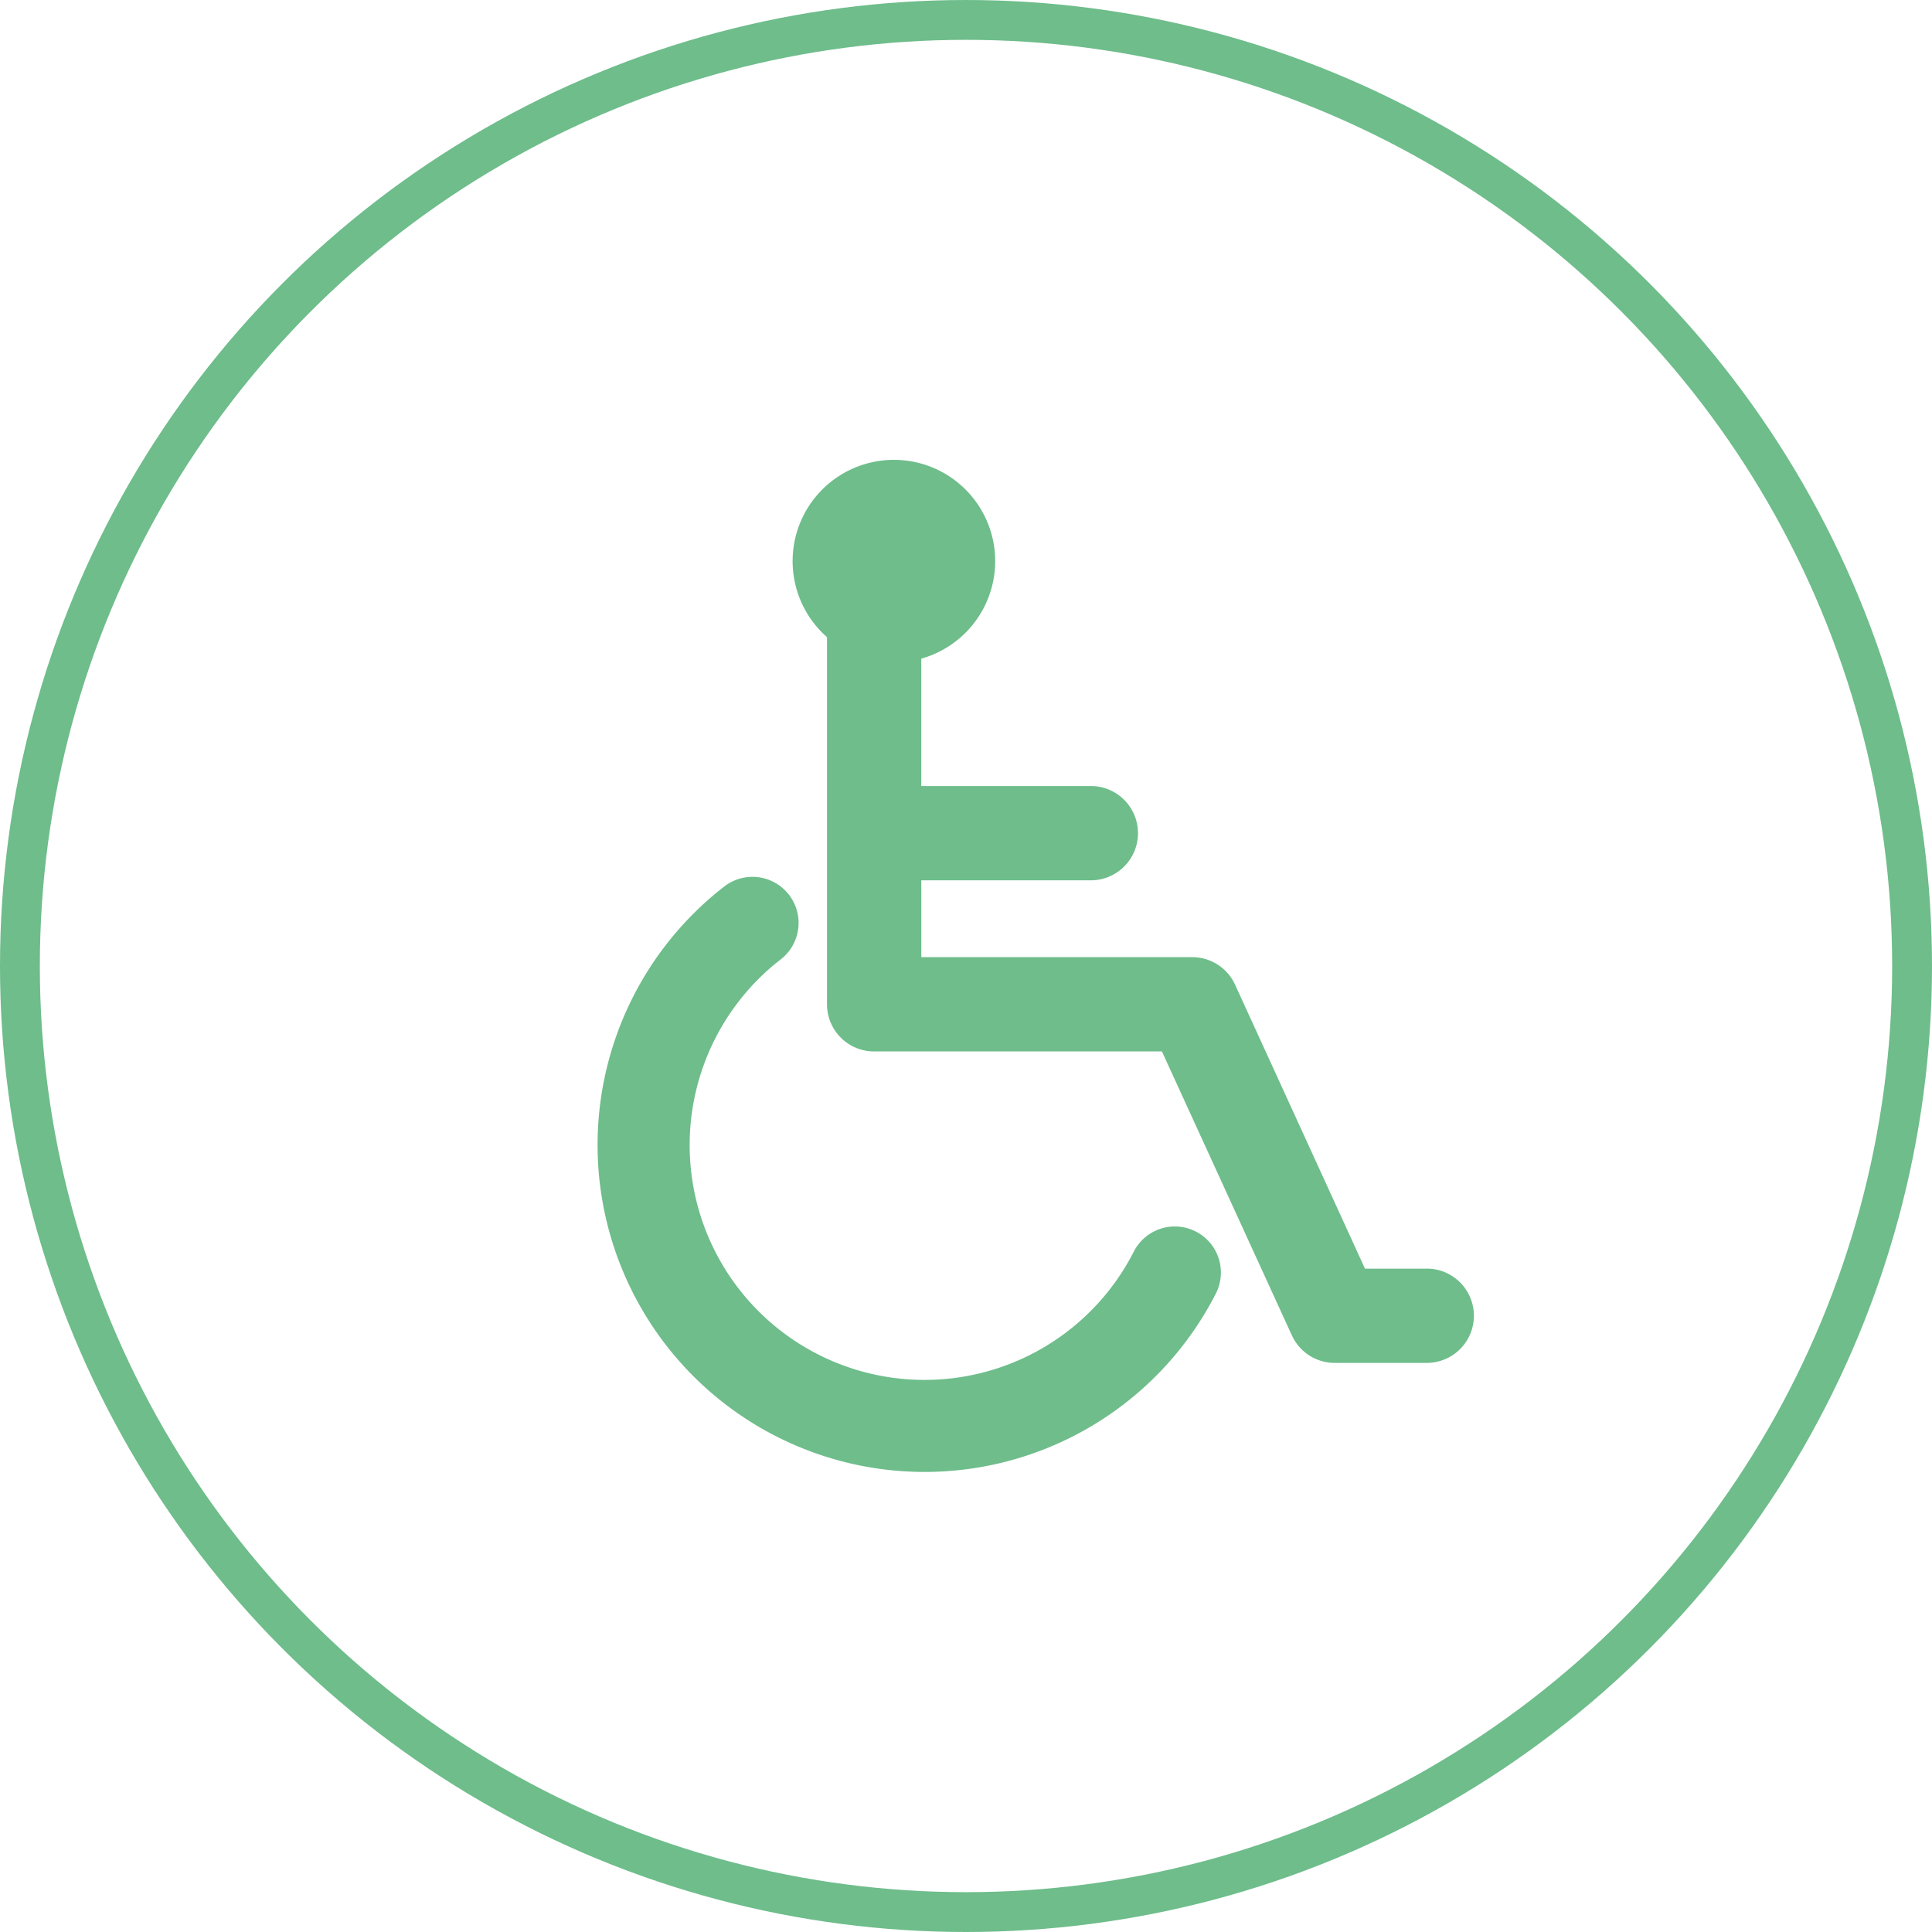
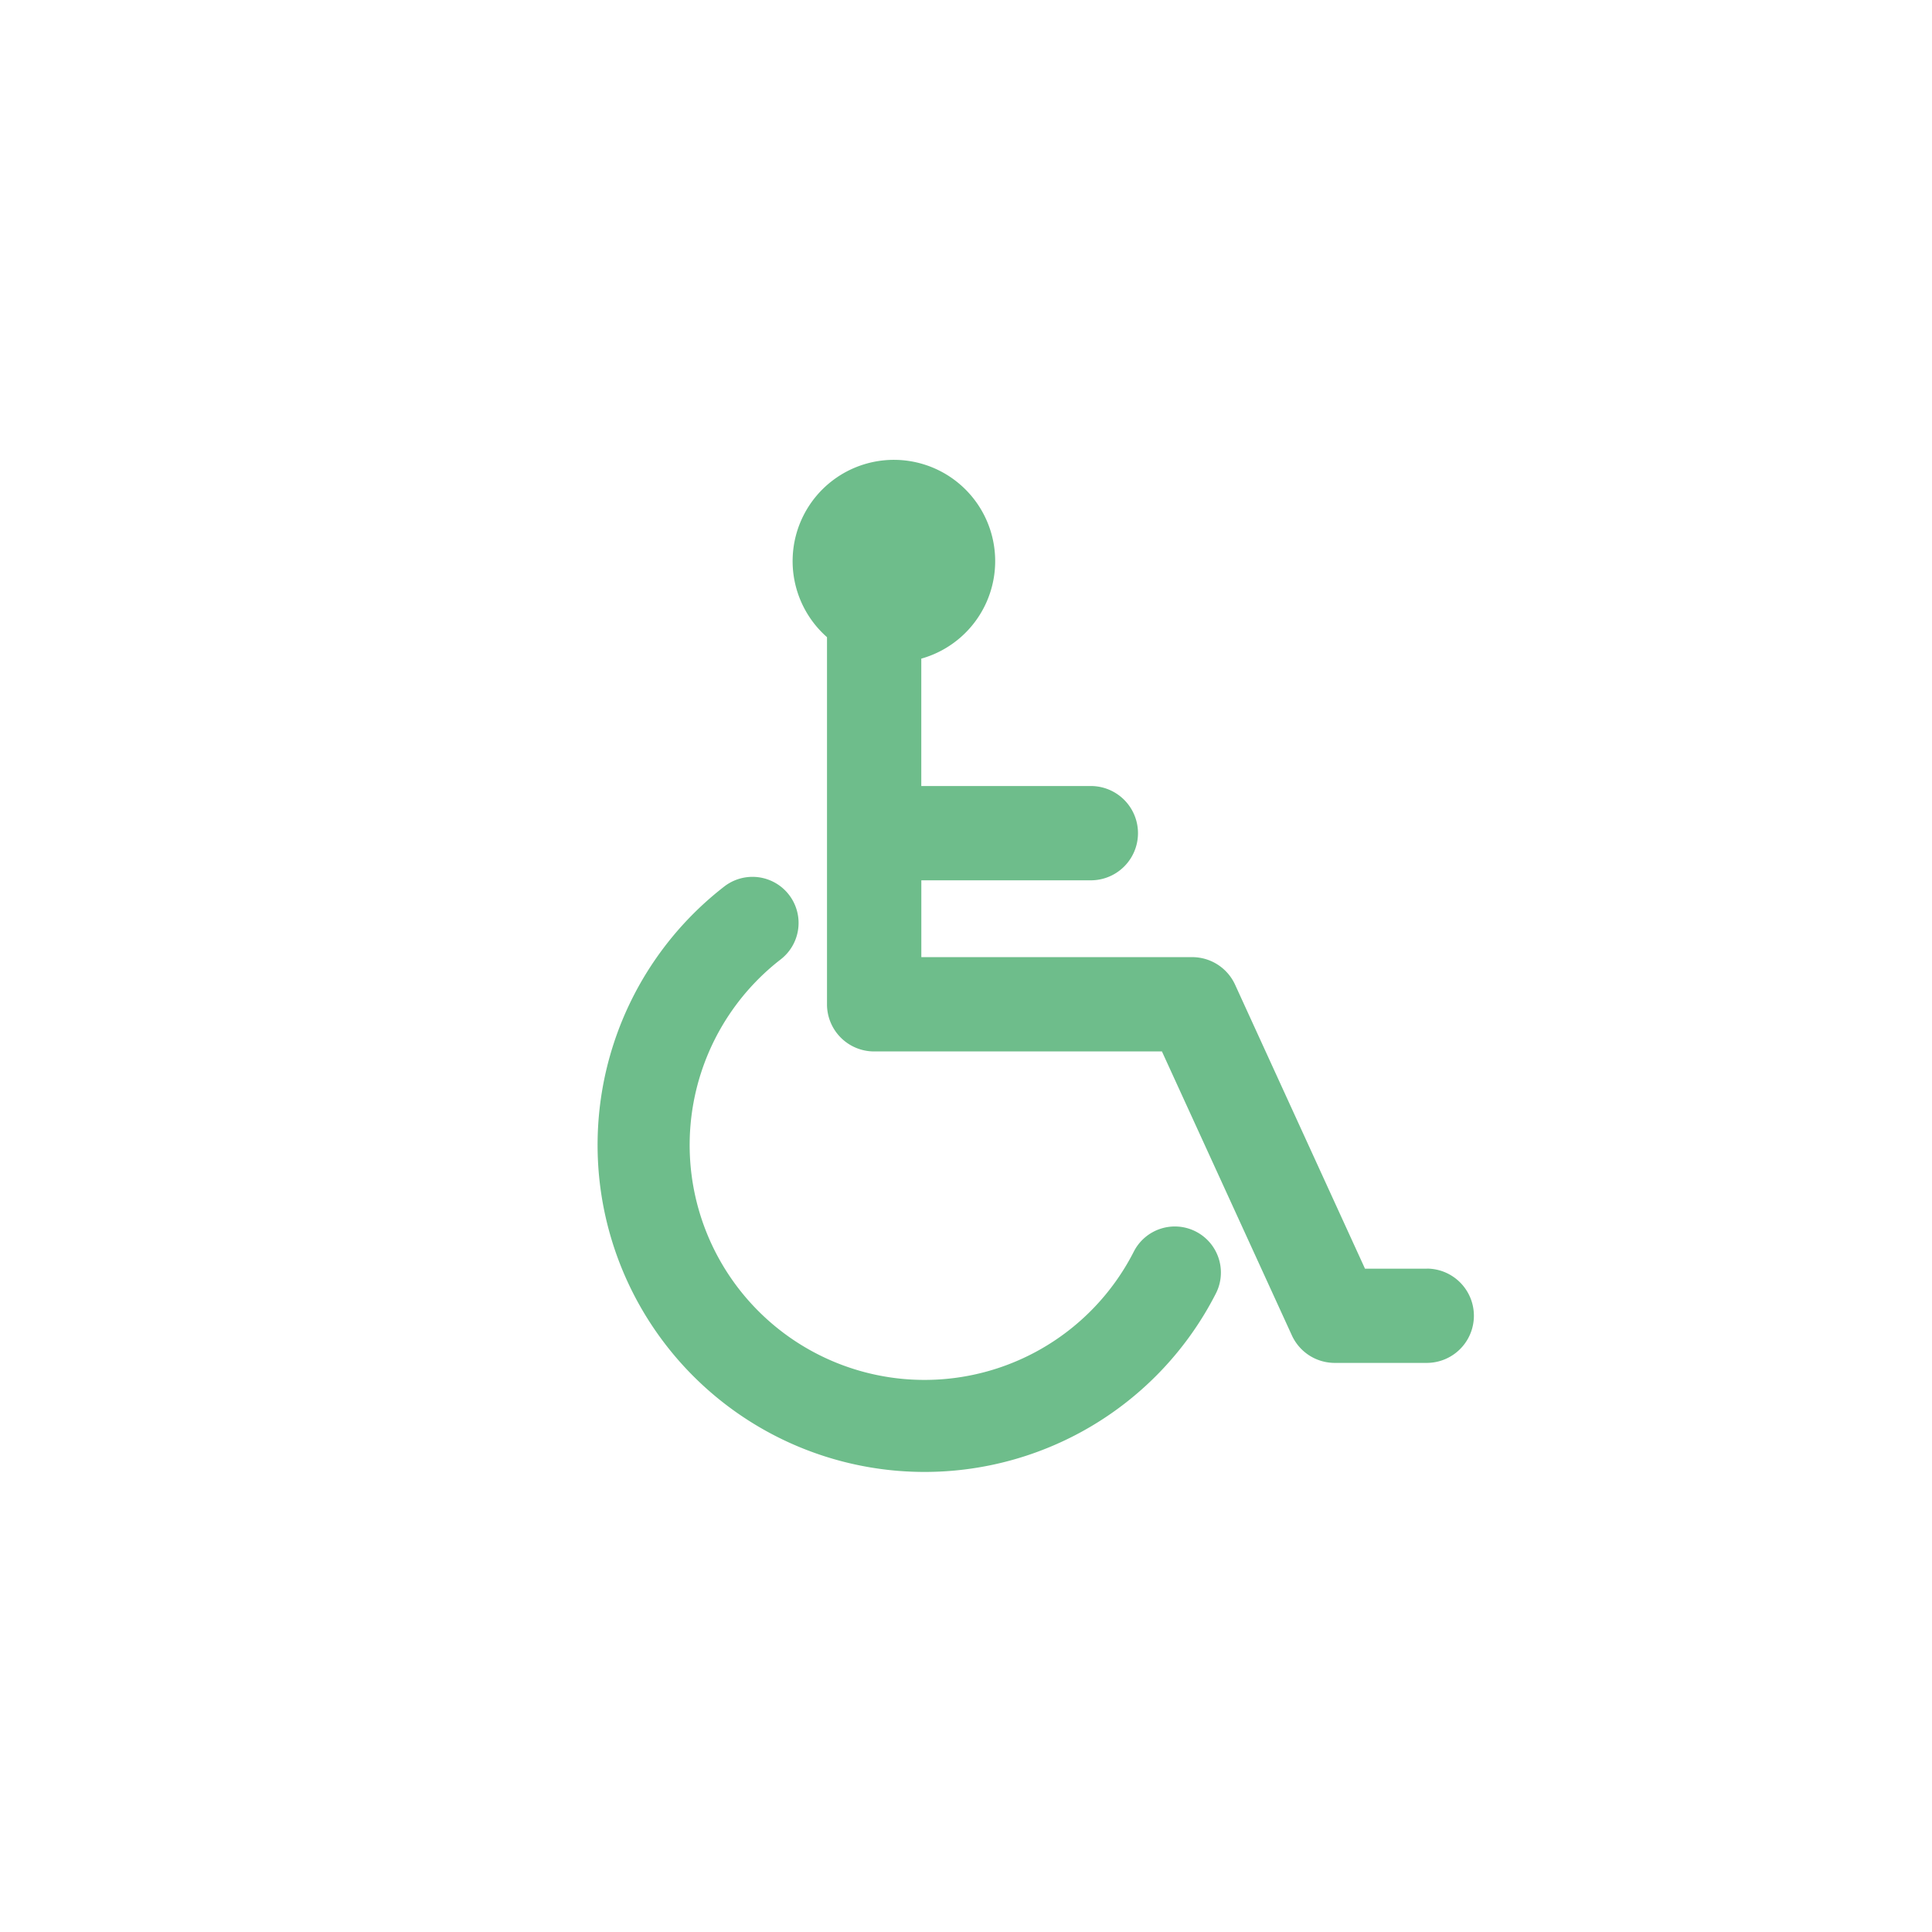
<svg xmlns="http://www.w3.org/2000/svg" width="97" height="97" viewBox="0 0 97 97">
  <defs>
    <clipPath id="clip-path">
      <rect id="Rechteck_143" data-name="Rechteck 143" width="44" height="50.805" transform="translate(0 0)" fill="none" />
    </clipPath>
  </defs>
  <g id="Gruppe_291" data-name="Gruppe 291" transform="translate(-244 -3879)">
    <g id="Gruppe_287" data-name="Gruppe 287" transform="translate(-131 8)">
      <g id="Ellipse_3" data-name="Ellipse 3" transform="translate(375 3871)" fill="none" stroke="#6ebd8b" stroke-width="2">
        <circle cx="48.5" cy="48.5" r="48.5" stroke="none" />
-         <circle cx="48.5" cy="48.5" r="47.5" fill="none" />
      </g>
    </g>
    <g id="Gruppe_289" data-name="Gruppe 289" transform="translate(274 3902.098)">
      <g id="Gruppe_288" data-name="Gruppe 288" clip-path="url(#clip-path)">
        <path id="Pfad_964" data-name="Pfad 964" d="M41.633,40.6h-3.1L32.01,26.34a2.368,2.368,0,0,0-2.153-1.383h-13.6V21.1h8.511a2.367,2.367,0,0,0,0-4.734H16.255V9.97a5.085,5.085,0,1,0-4.734-1.078V27.324a2.367,2.367,0,0,0,2.367,2.368H28.337l6.524,14.255a2.366,2.366,0,0,0,2.152,1.382h4.62a2.367,2.367,0,1,0,0-4.734" fill="#6ebd8b" />
        <path id="Pfad_965" data-name="Pfad 965" d="M30.037,38.733a2.313,2.313,0,0,0-3.112,1.008A11.791,11.791,0,1,1,9.2,25.068,2.313,2.313,0,0,0,6.36,21.413,16.417,16.417,0,1,0,31.045,41.845a2.313,2.313,0,0,0-1.008-3.112" fill="#6ebd8b" />
      </g>
    </g>
  </g>
</svg>